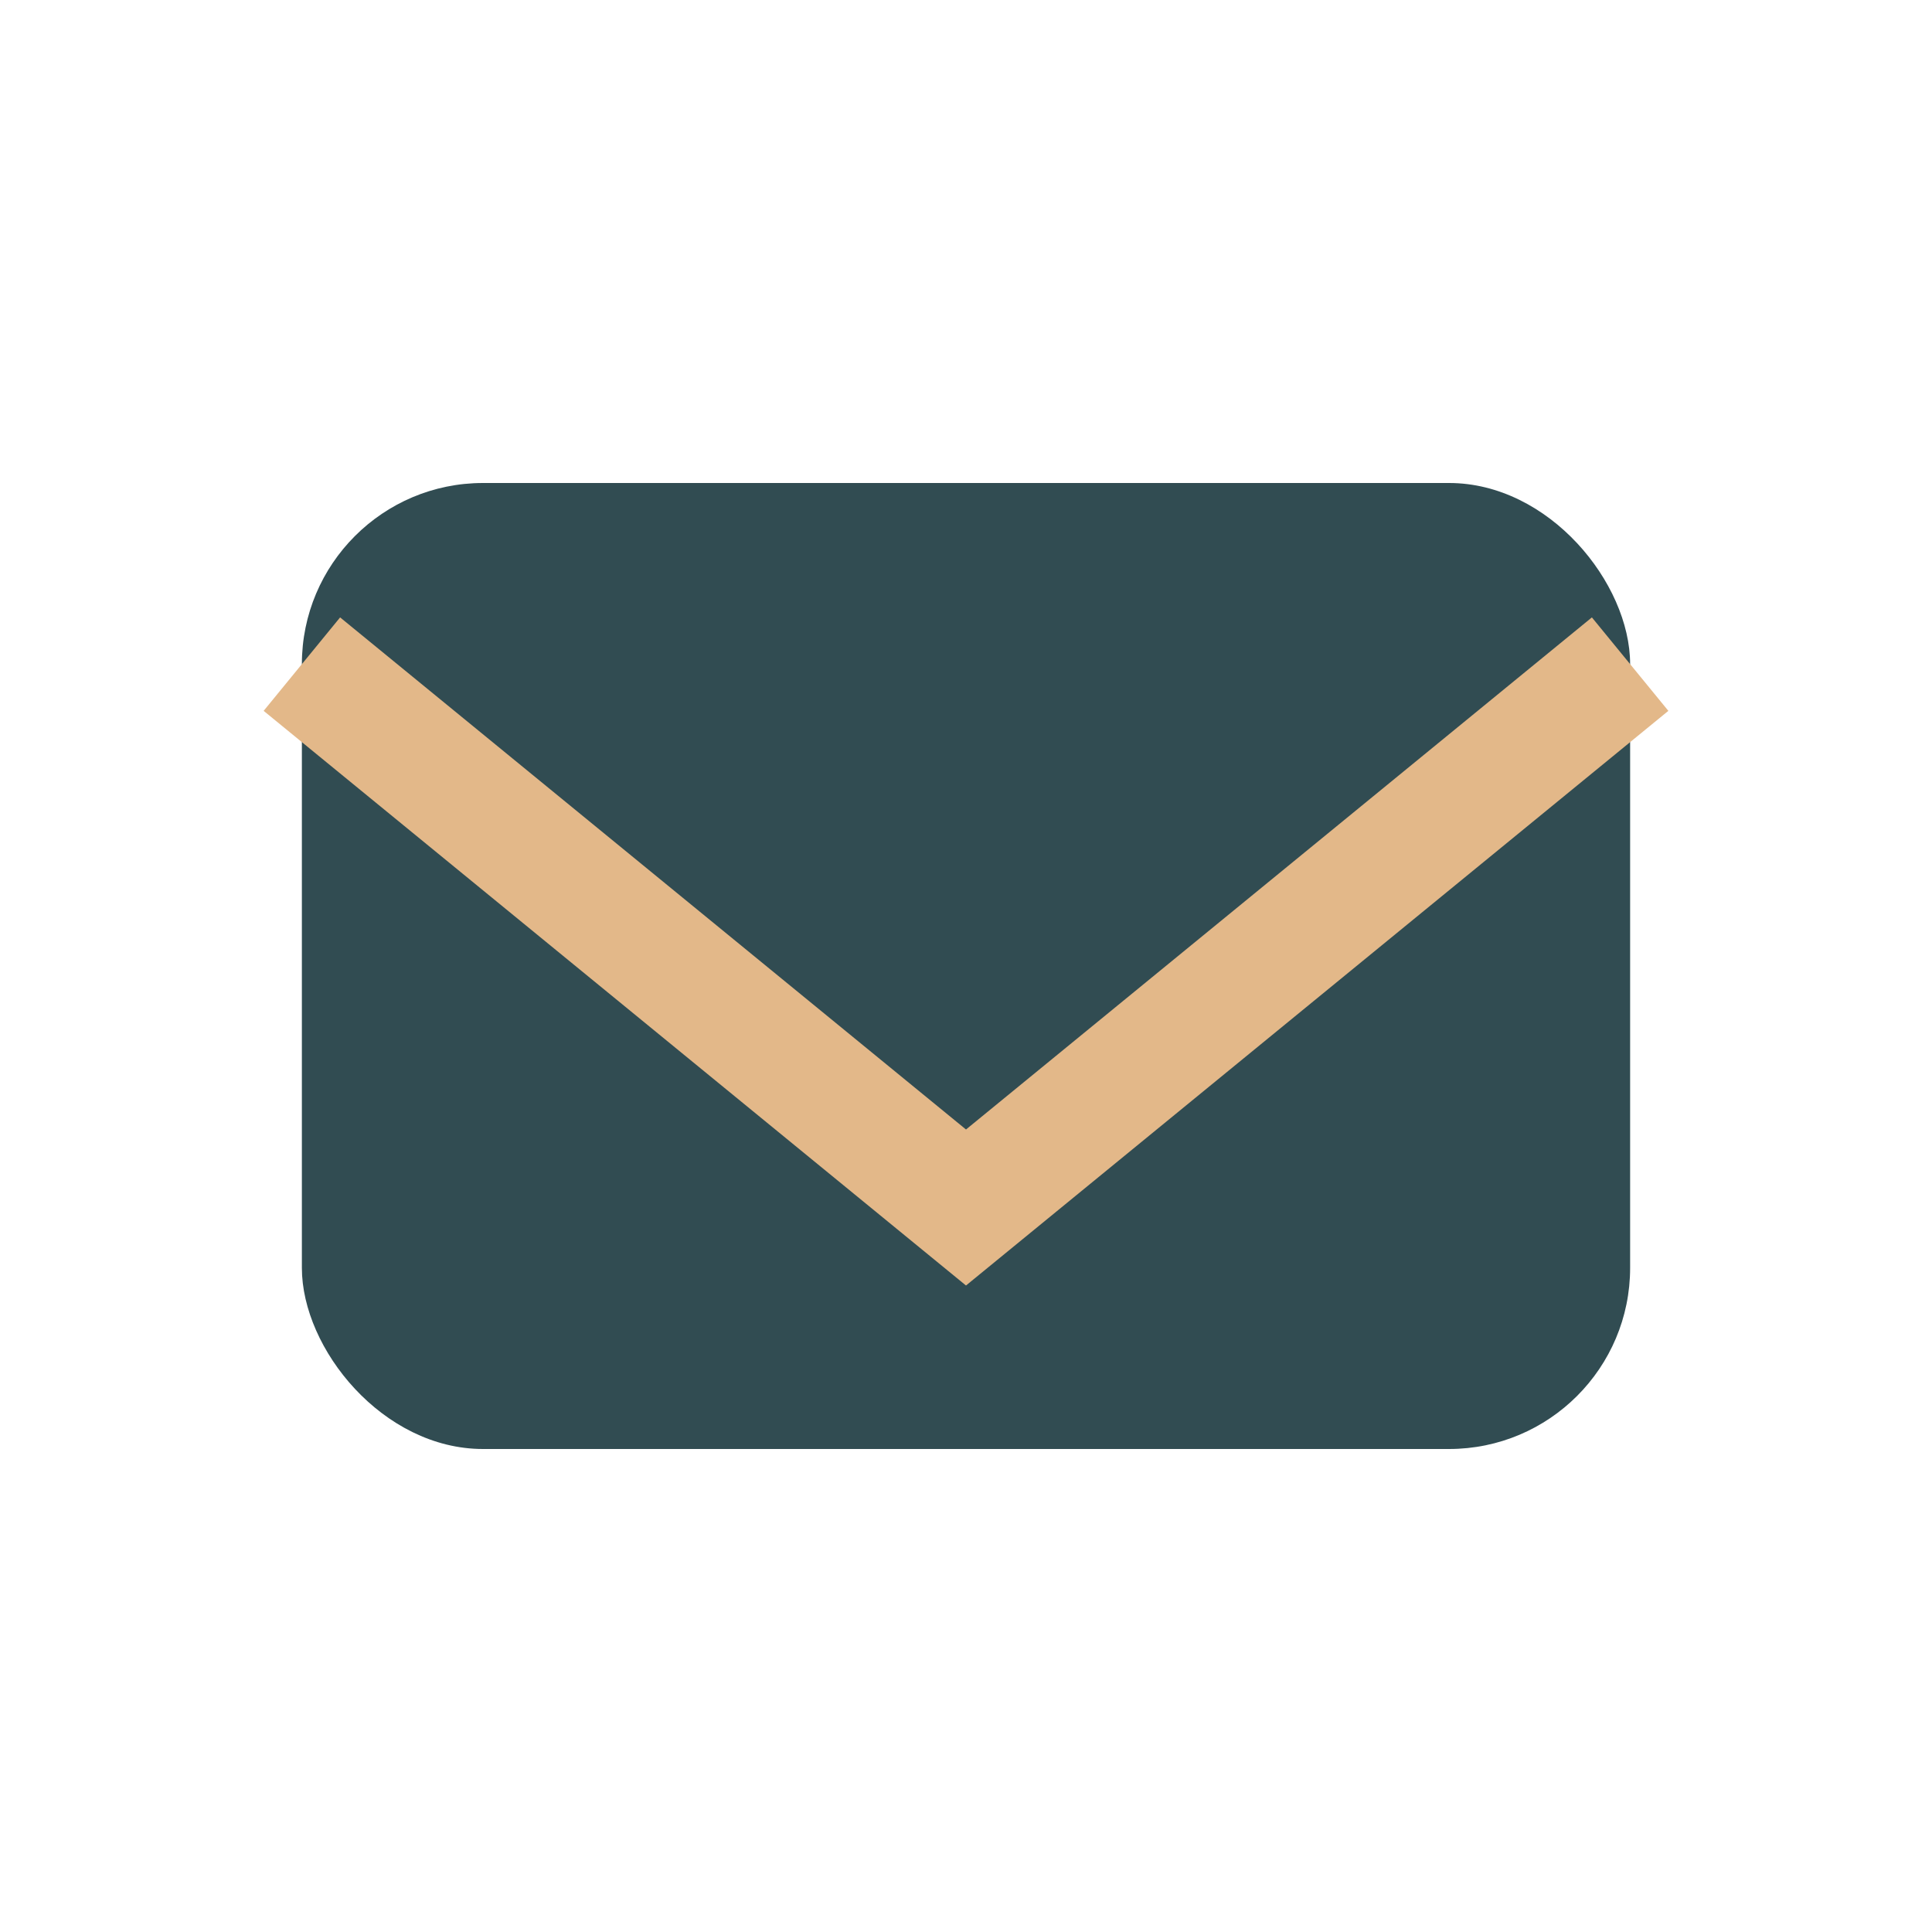
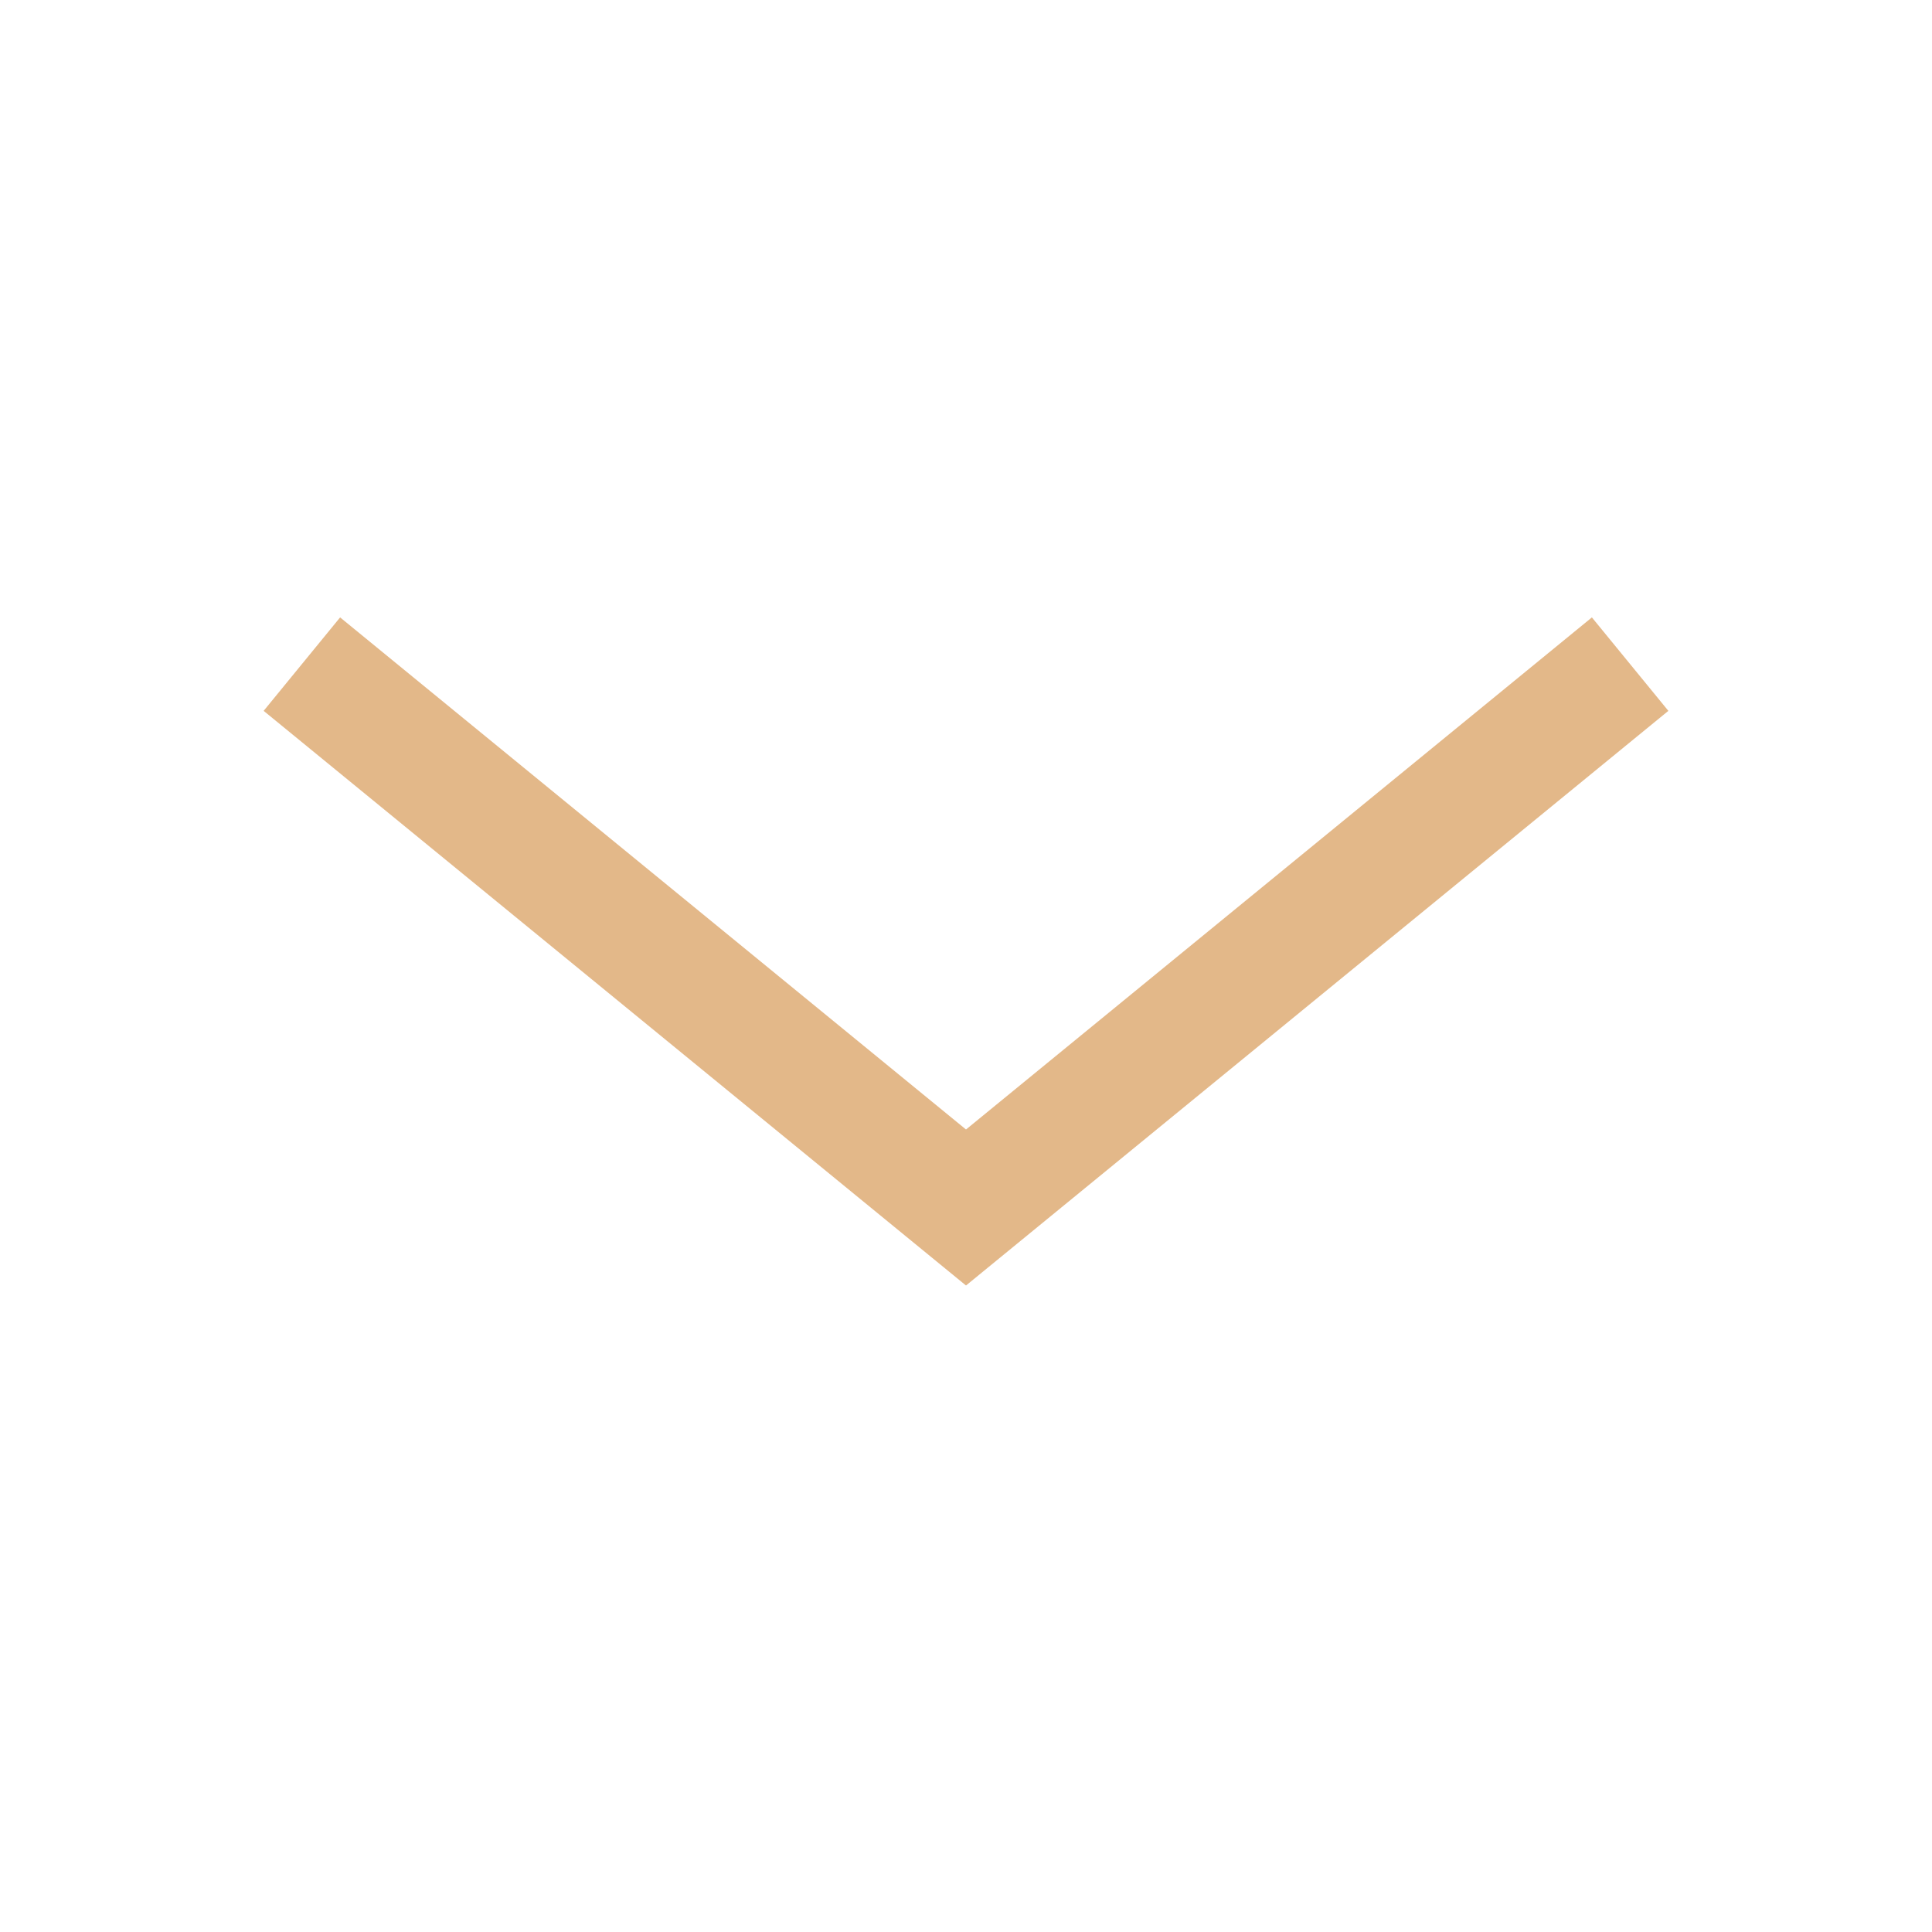
<svg xmlns="http://www.w3.org/2000/svg" width="32" height="32" viewBox="0 0 32 32">
-   <rect x="5" y="8" width="22" height="16" rx="3" fill="#314C52" />
  <polyline points="5,11 16,20 27,11" fill="none" stroke="#E3B889" stroke-width="2" />
</svg>